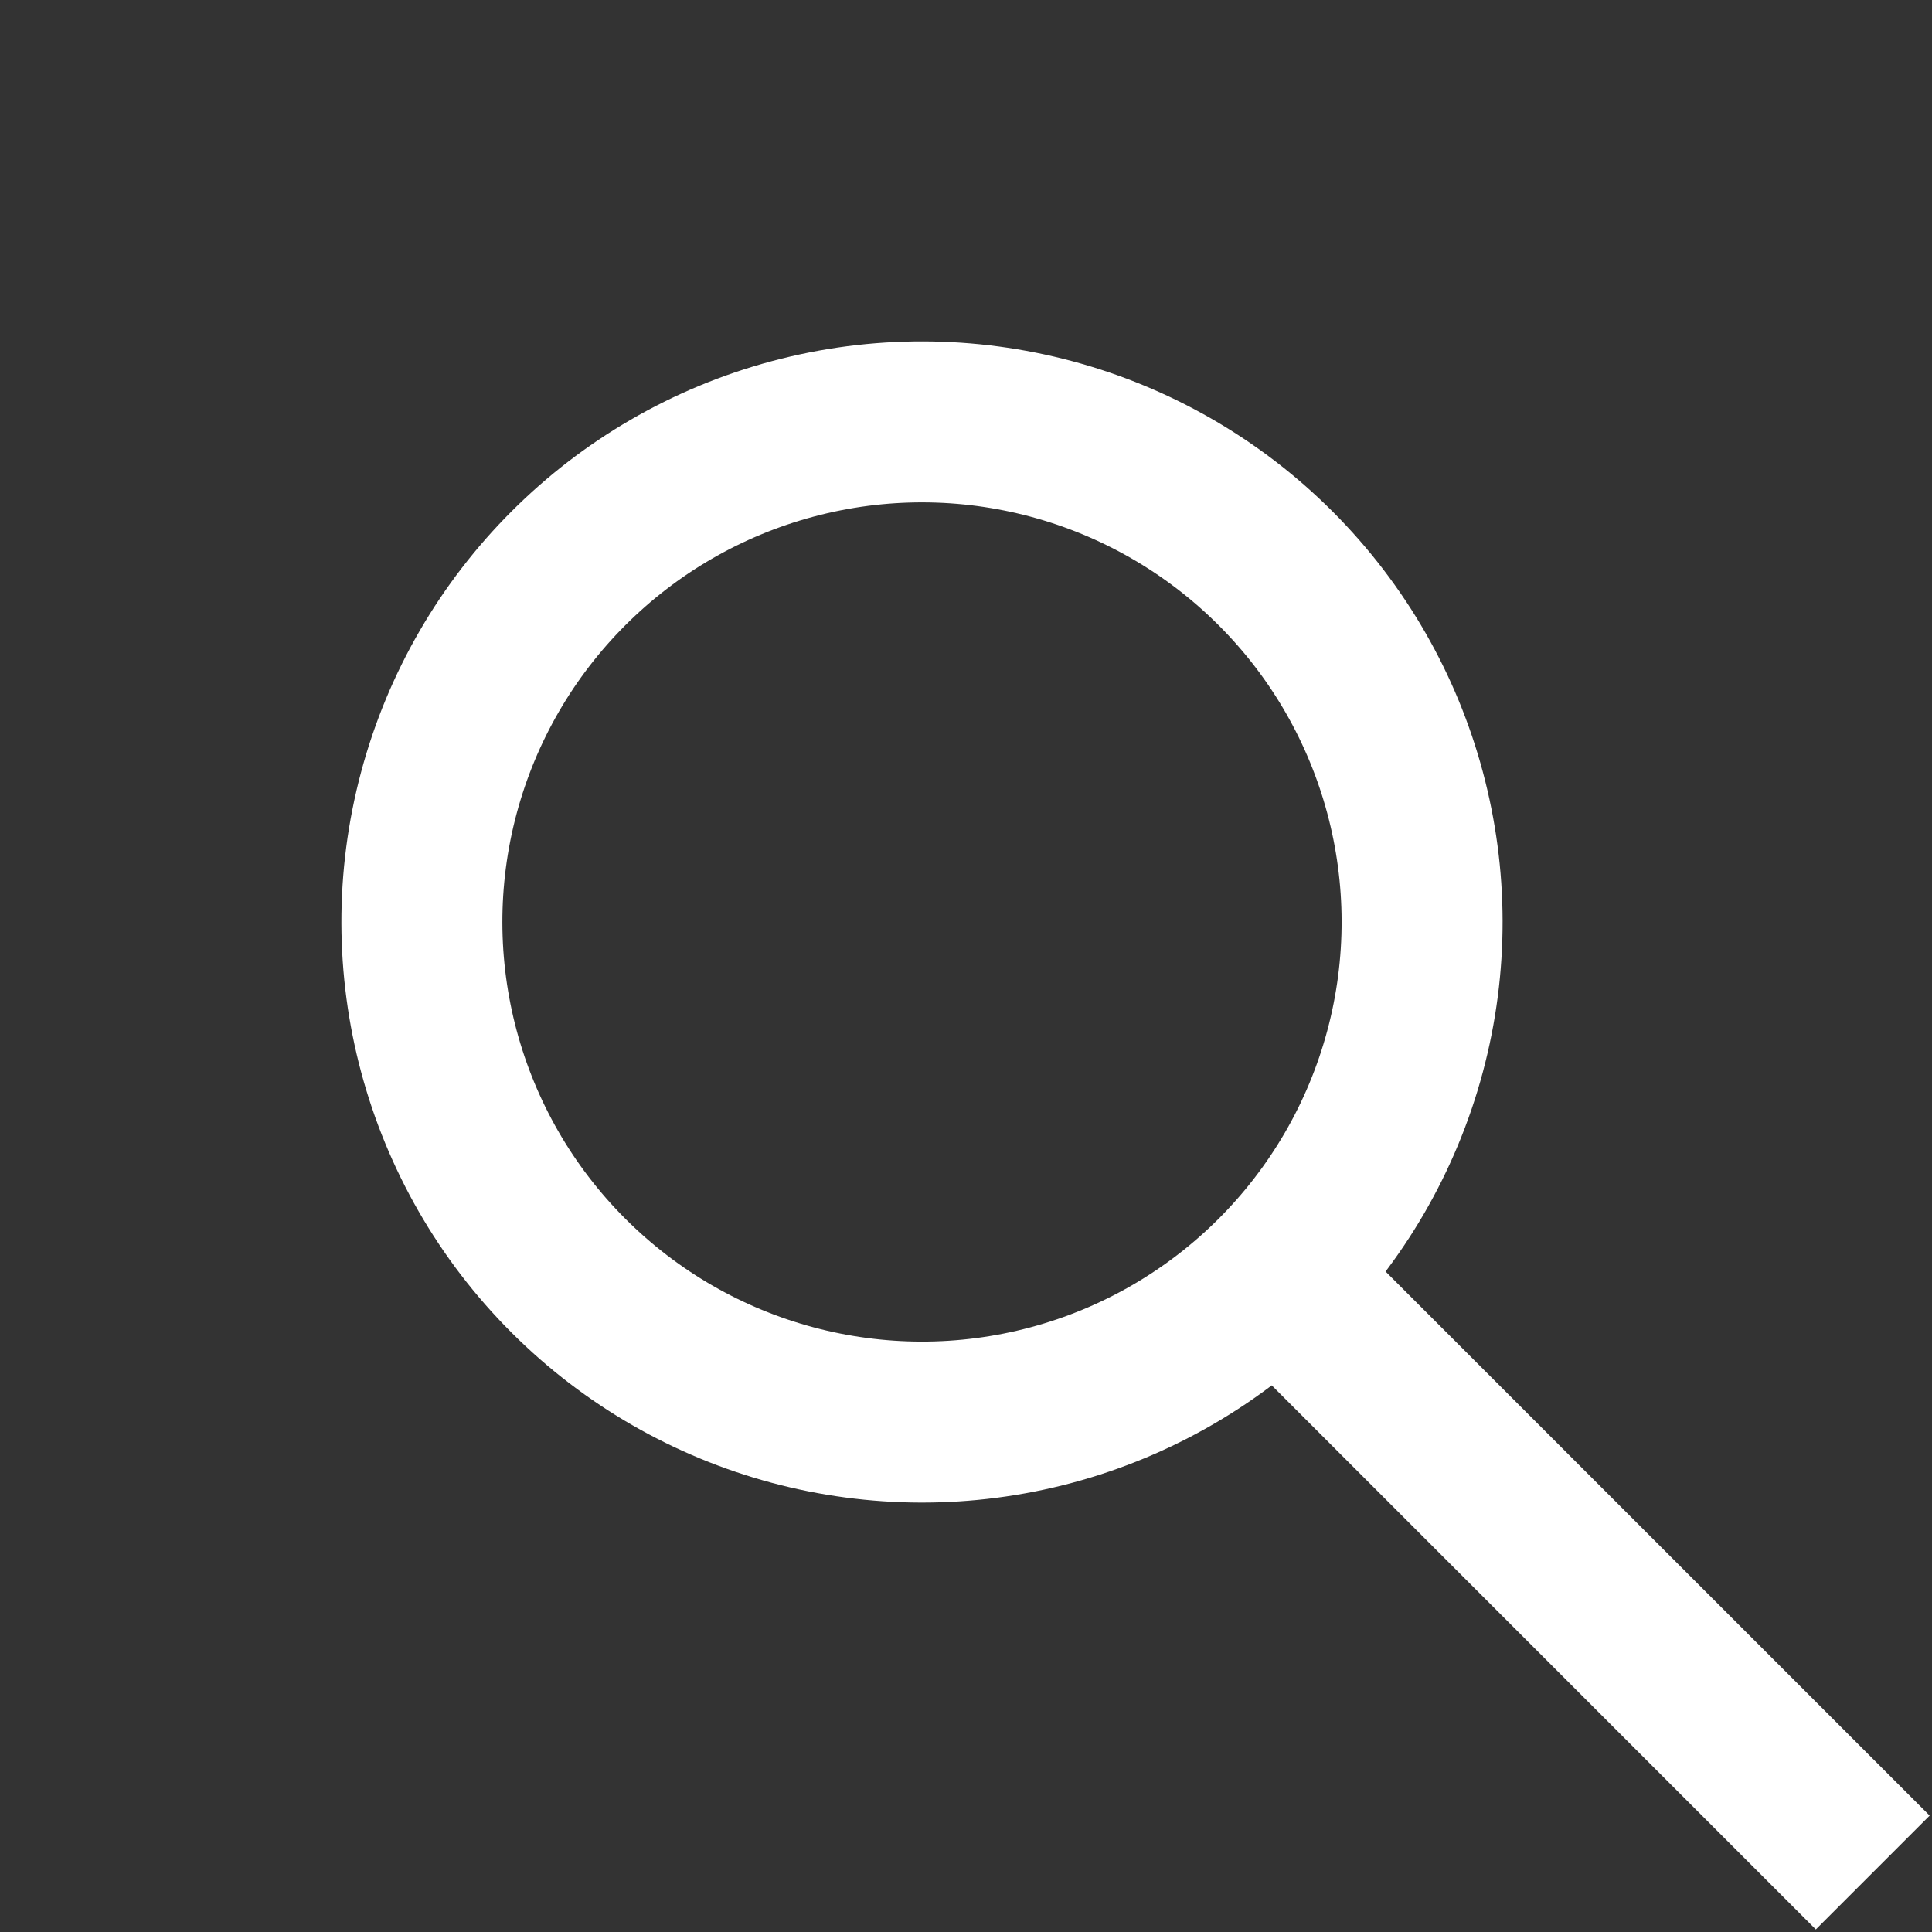
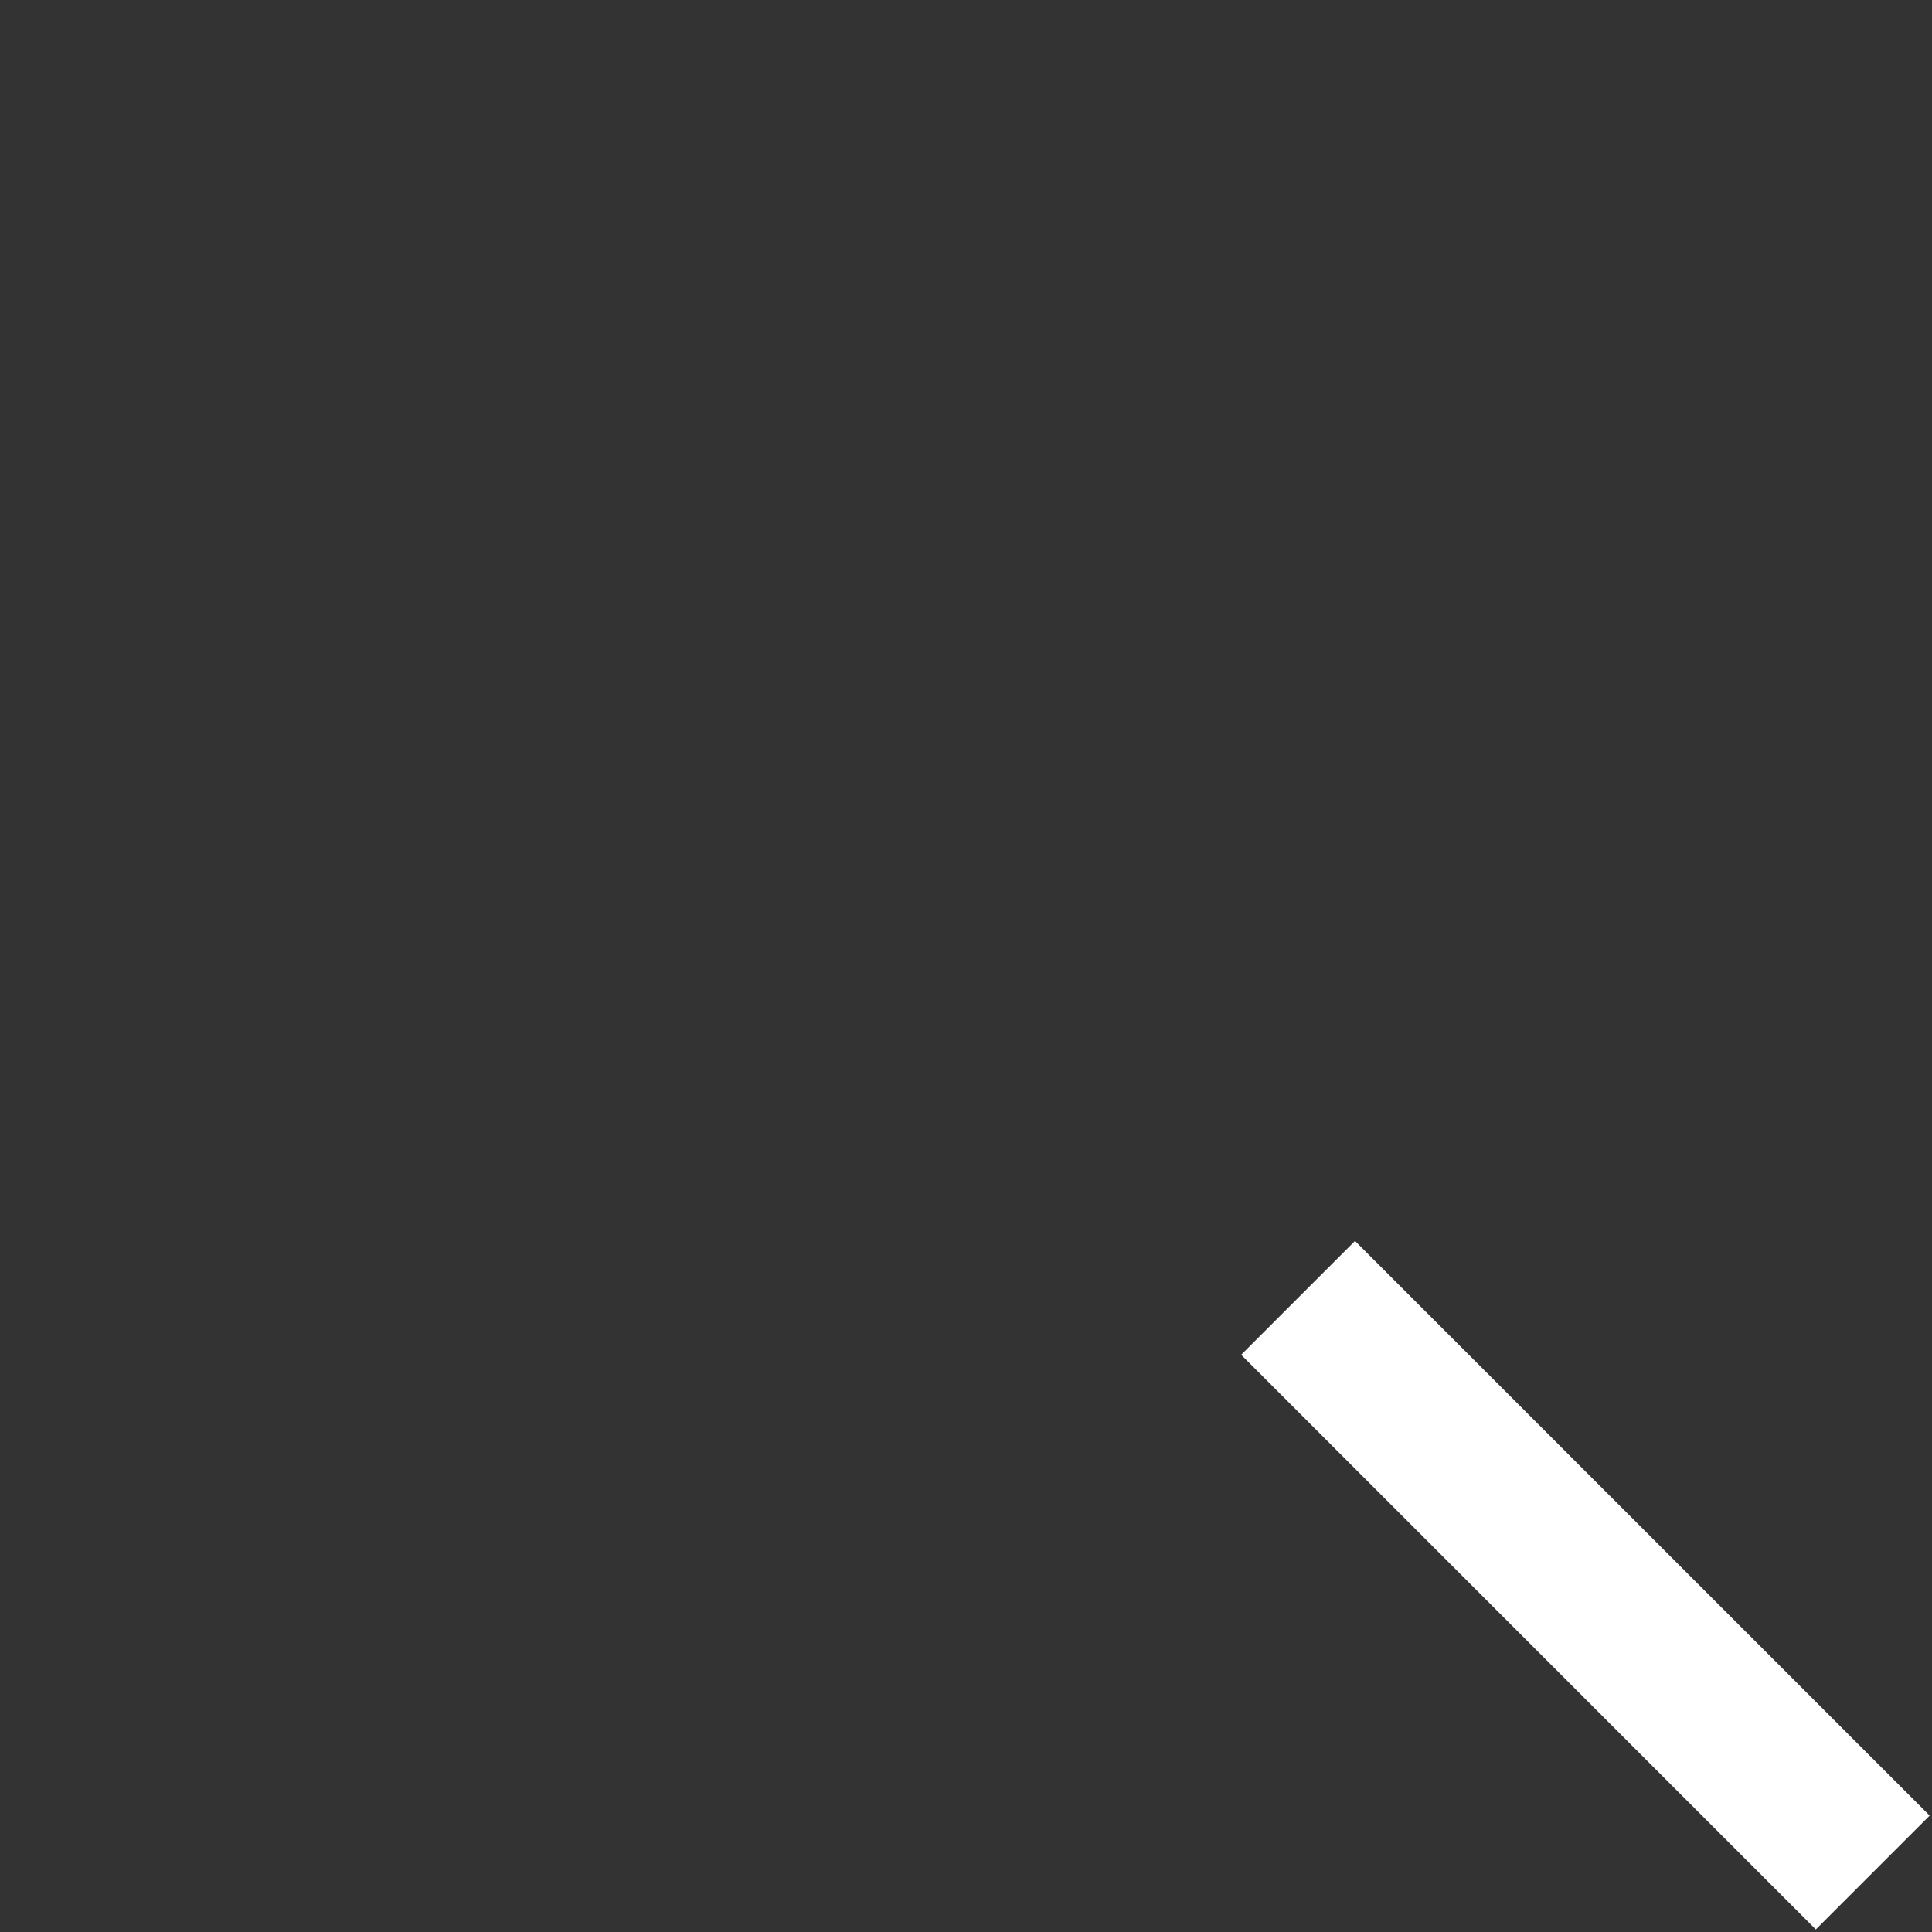
<svg xmlns="http://www.w3.org/2000/svg" width="18" height="18" viewBox="0 0 18 18" fill="none">
  <rect x="0" y="0" width="18" height="18" fill="#333333" stroke="none" />
-   <circle r="4.66" transform="matrix(-0.707 0.707 0.707 0.707 8.59 8.59)" stroke="white" stroke-width="1.5" />
  <path d="M12.094 12.092L17.448 17.446" stroke="white" stroke-width="1.5" />
</svg>